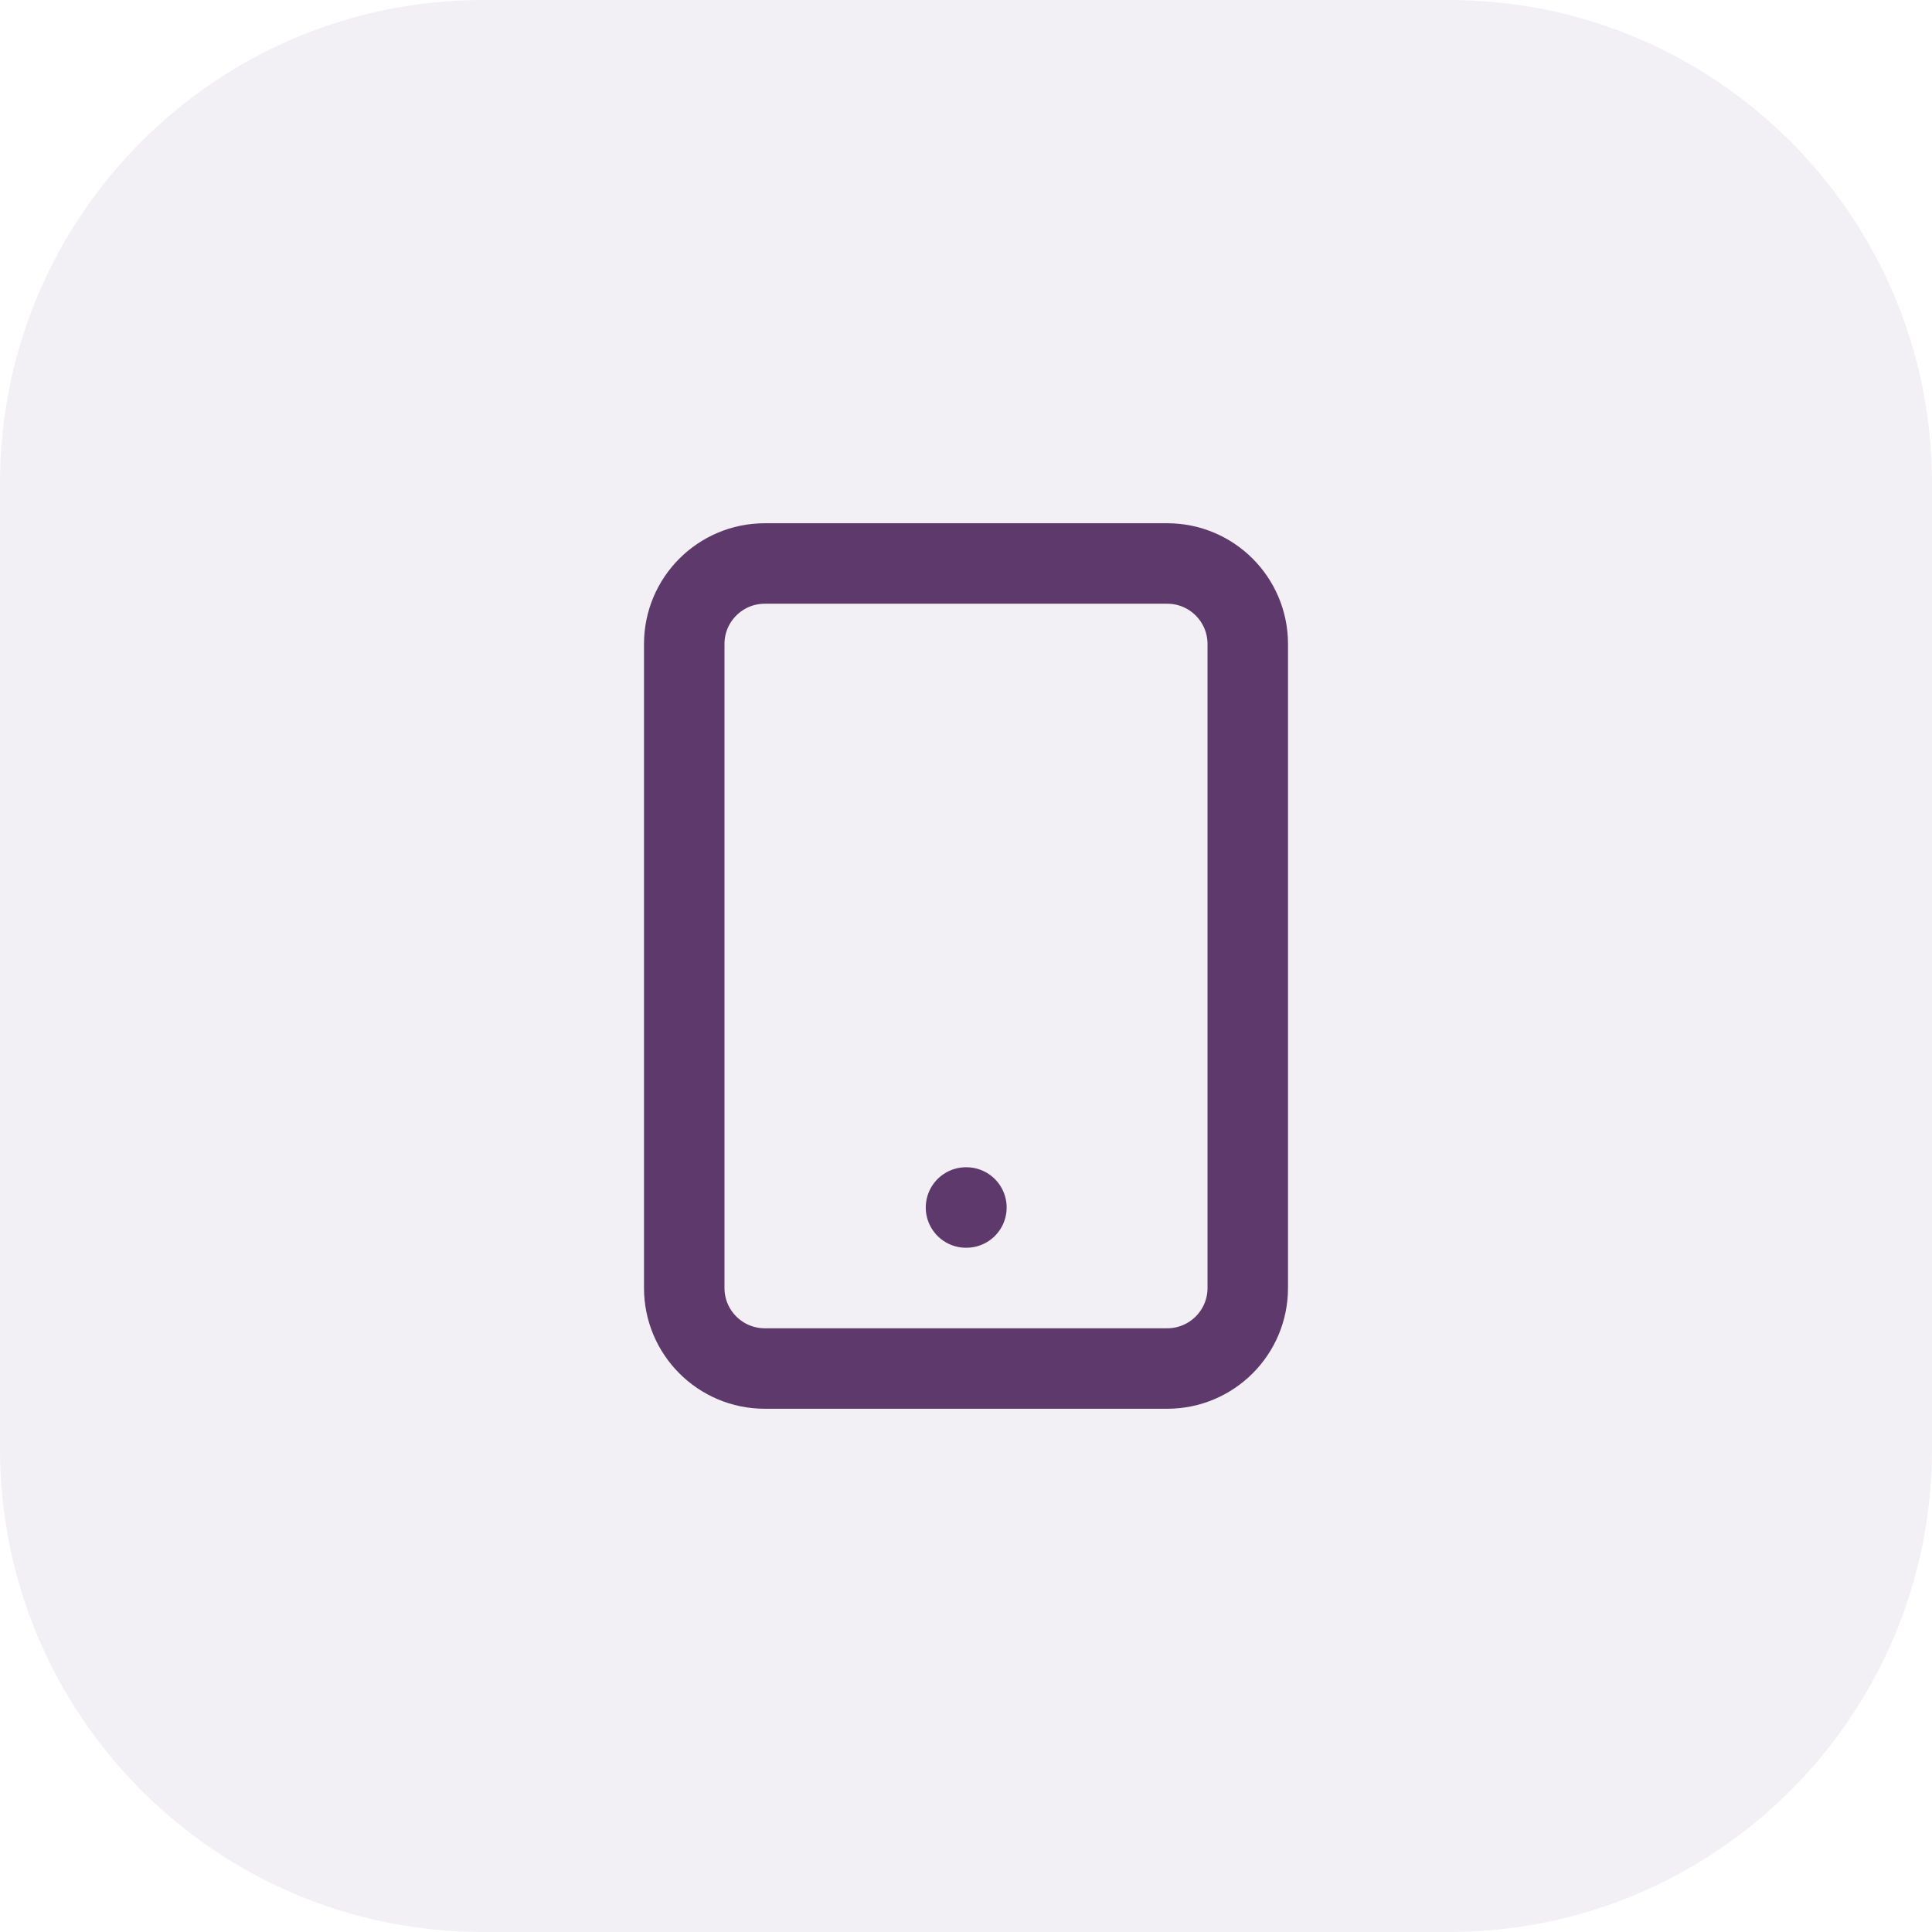
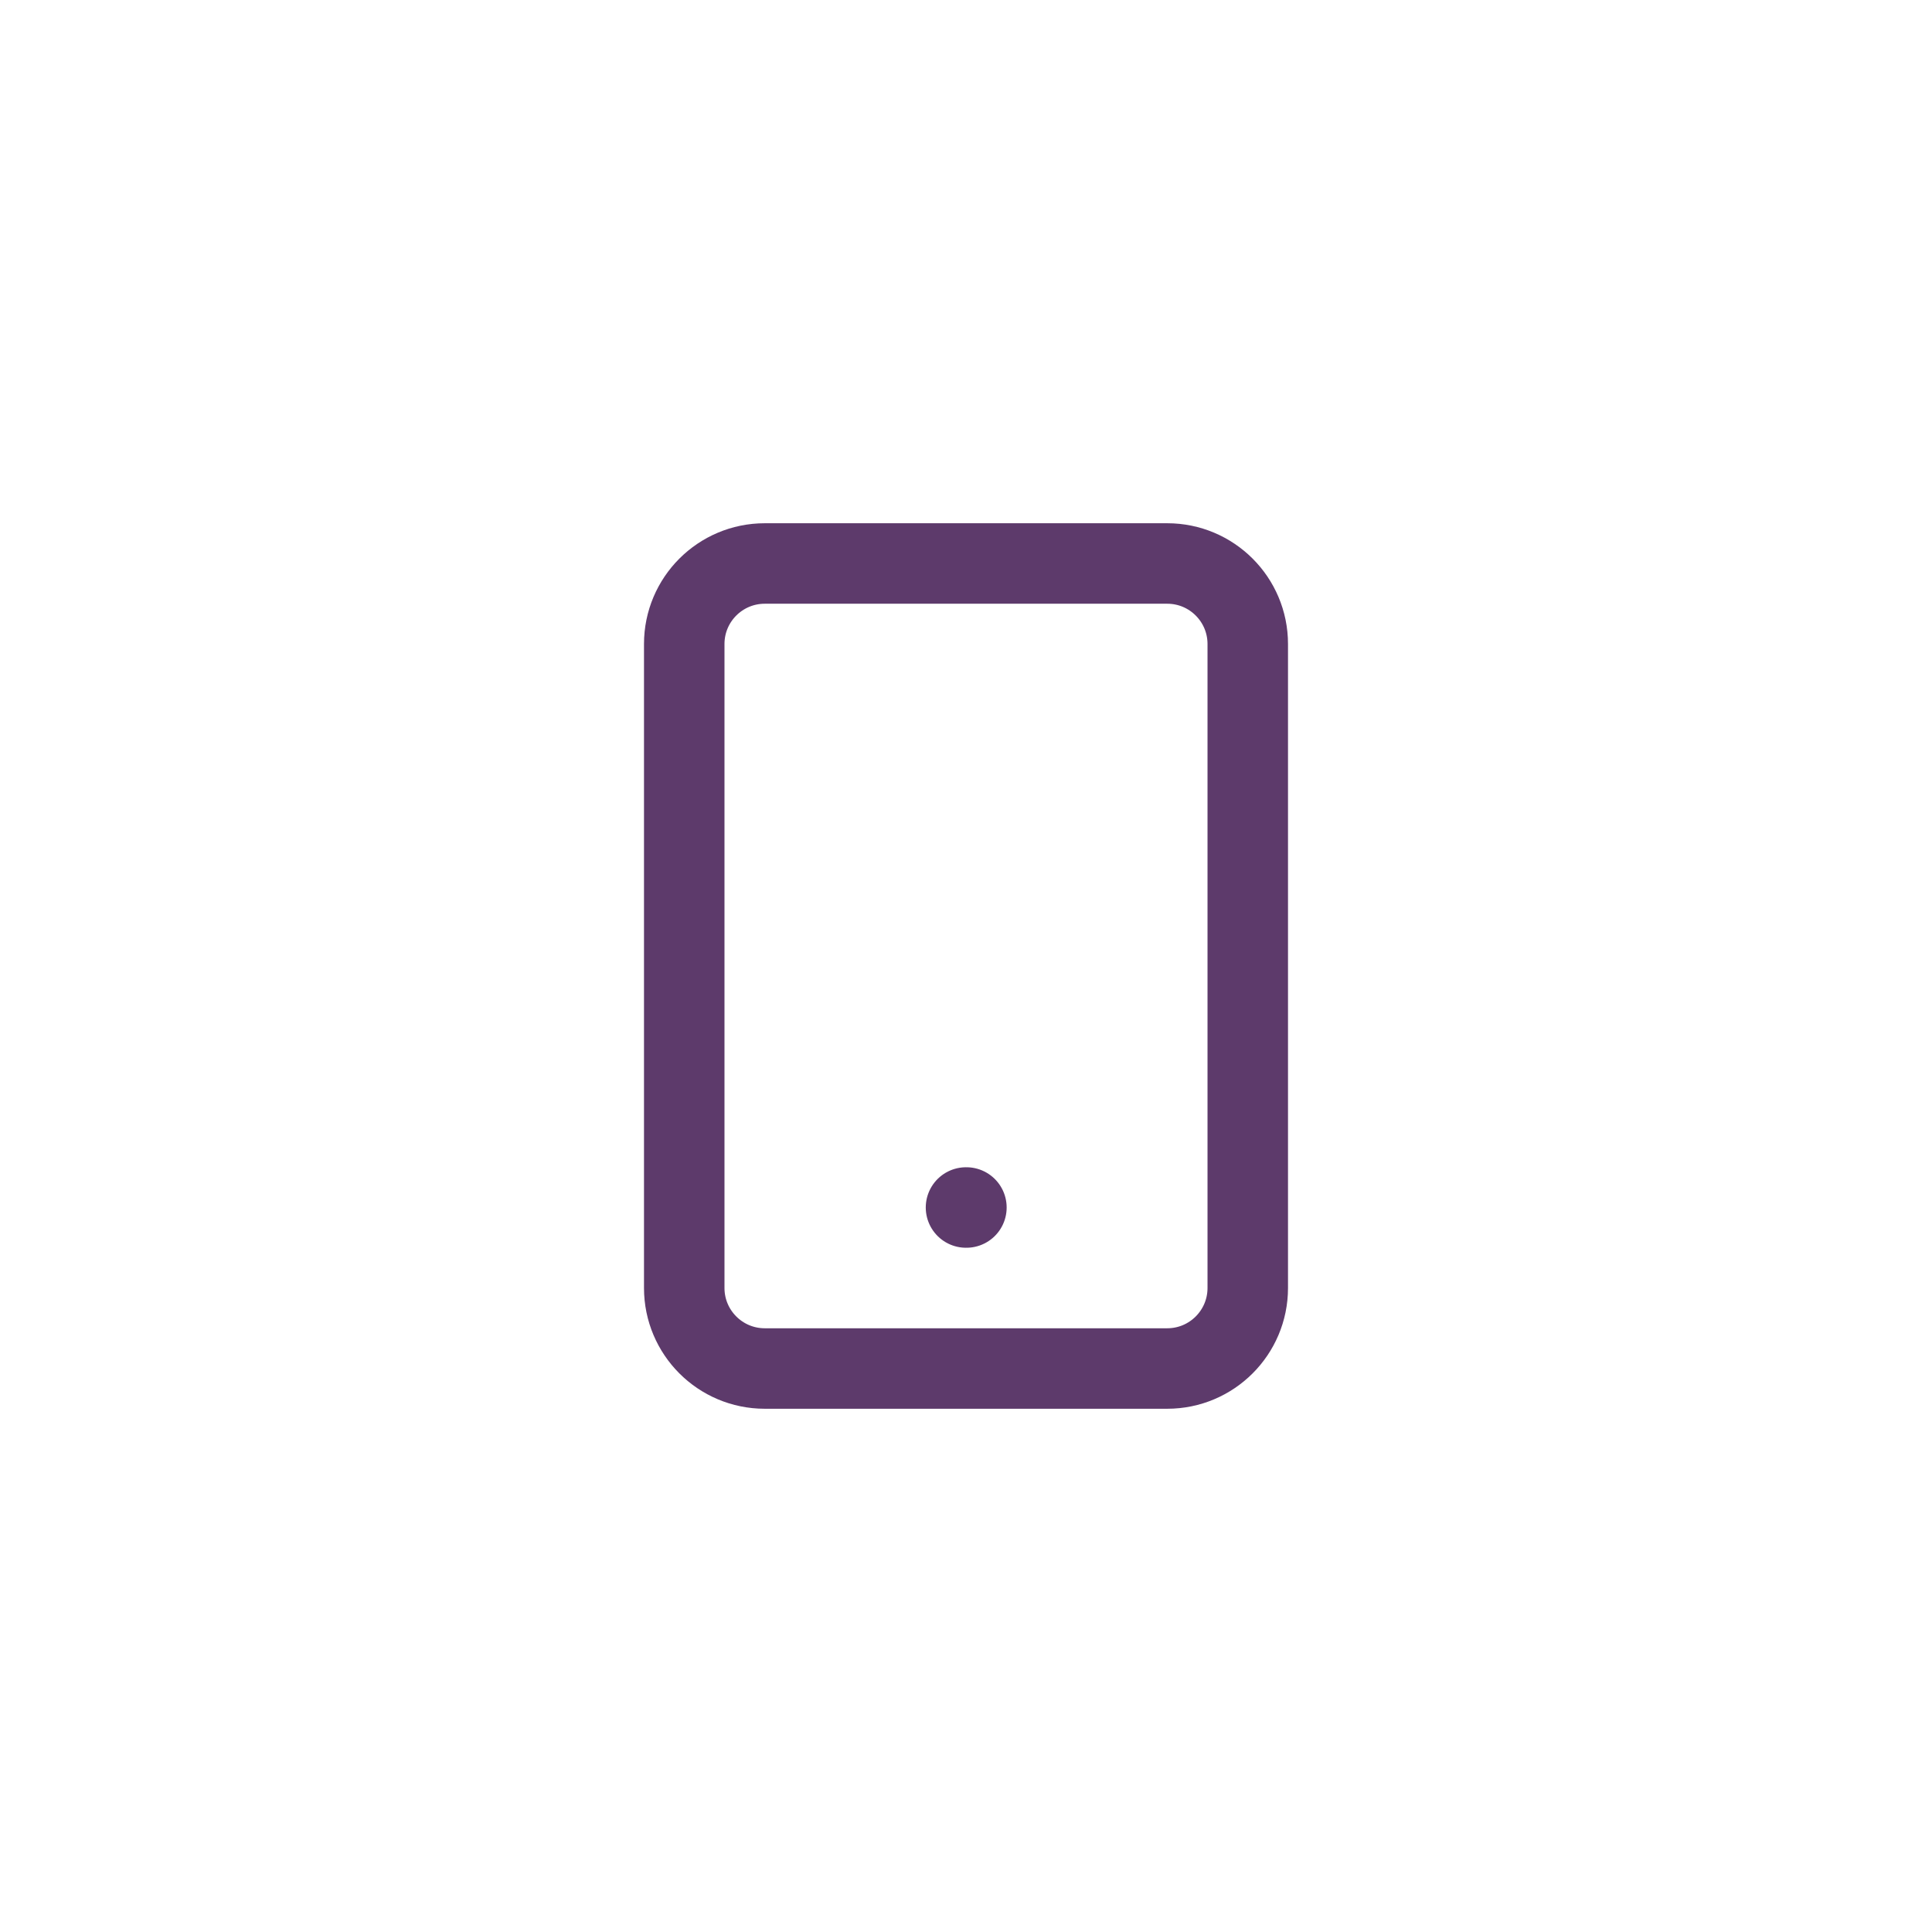
<svg xmlns="http://www.w3.org/2000/svg" width="56" height="56" viewBox="0 0 56 56" fill="none">
-   <path d="M0 14C0 6.268 6.268 0 14 0H42C49.732 0 56 6.268 56 14V42C56 49.732 49.732 56 42 56H14C6.268 56 0 49.732 0 42V14Z" fill="#C2B7C9" fill-opacity="0.2" />
  <path d="M33.833 16.333H22.167C20.878 16.333 19.833 17.378 19.833 18.667V37.333C19.833 38.622 20.878 39.667 22.167 39.667H33.833C35.122 39.667 36.167 38.622 36.167 37.333V18.667C36.167 17.378 35.122 16.333 33.833 16.333Z" stroke="#5D3A6B" stroke-width="2.333" stroke-linecap="round" stroke-linejoin="round" />
  <path d="M28 35H28.012" stroke="#5D3A6B" stroke-width="2.333" stroke-linecap="round" stroke-linejoin="round" />
</svg>